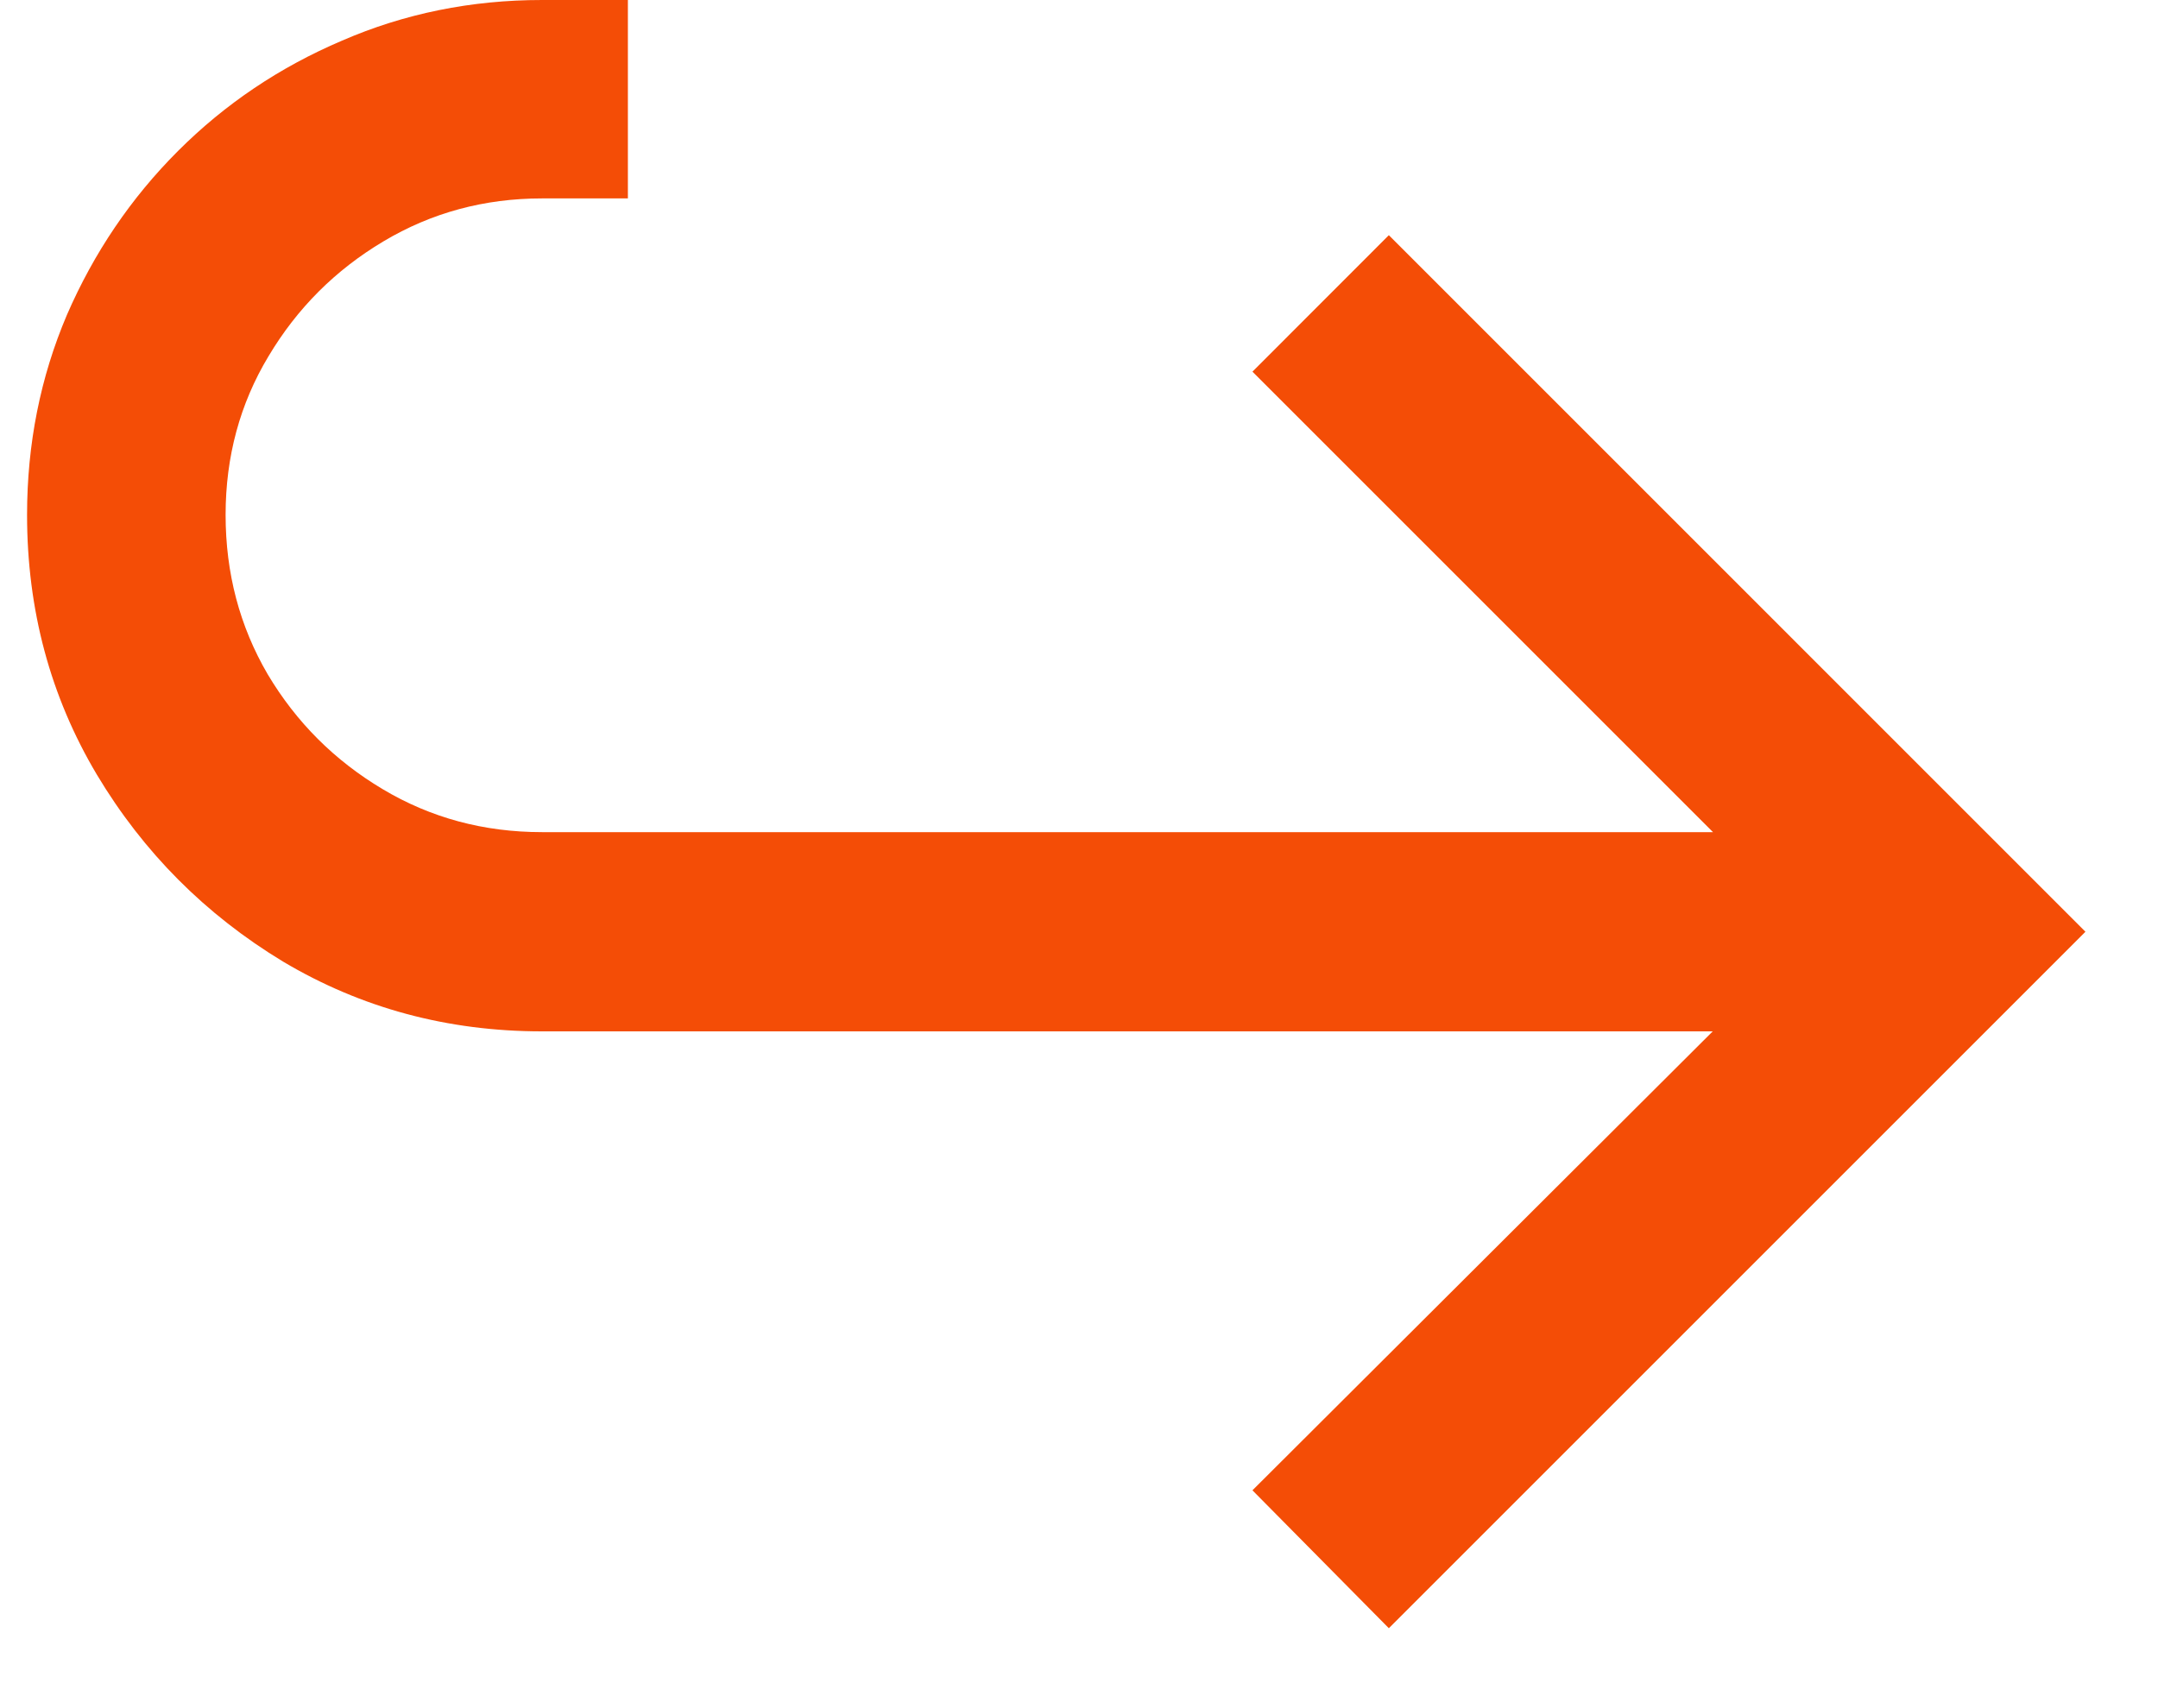
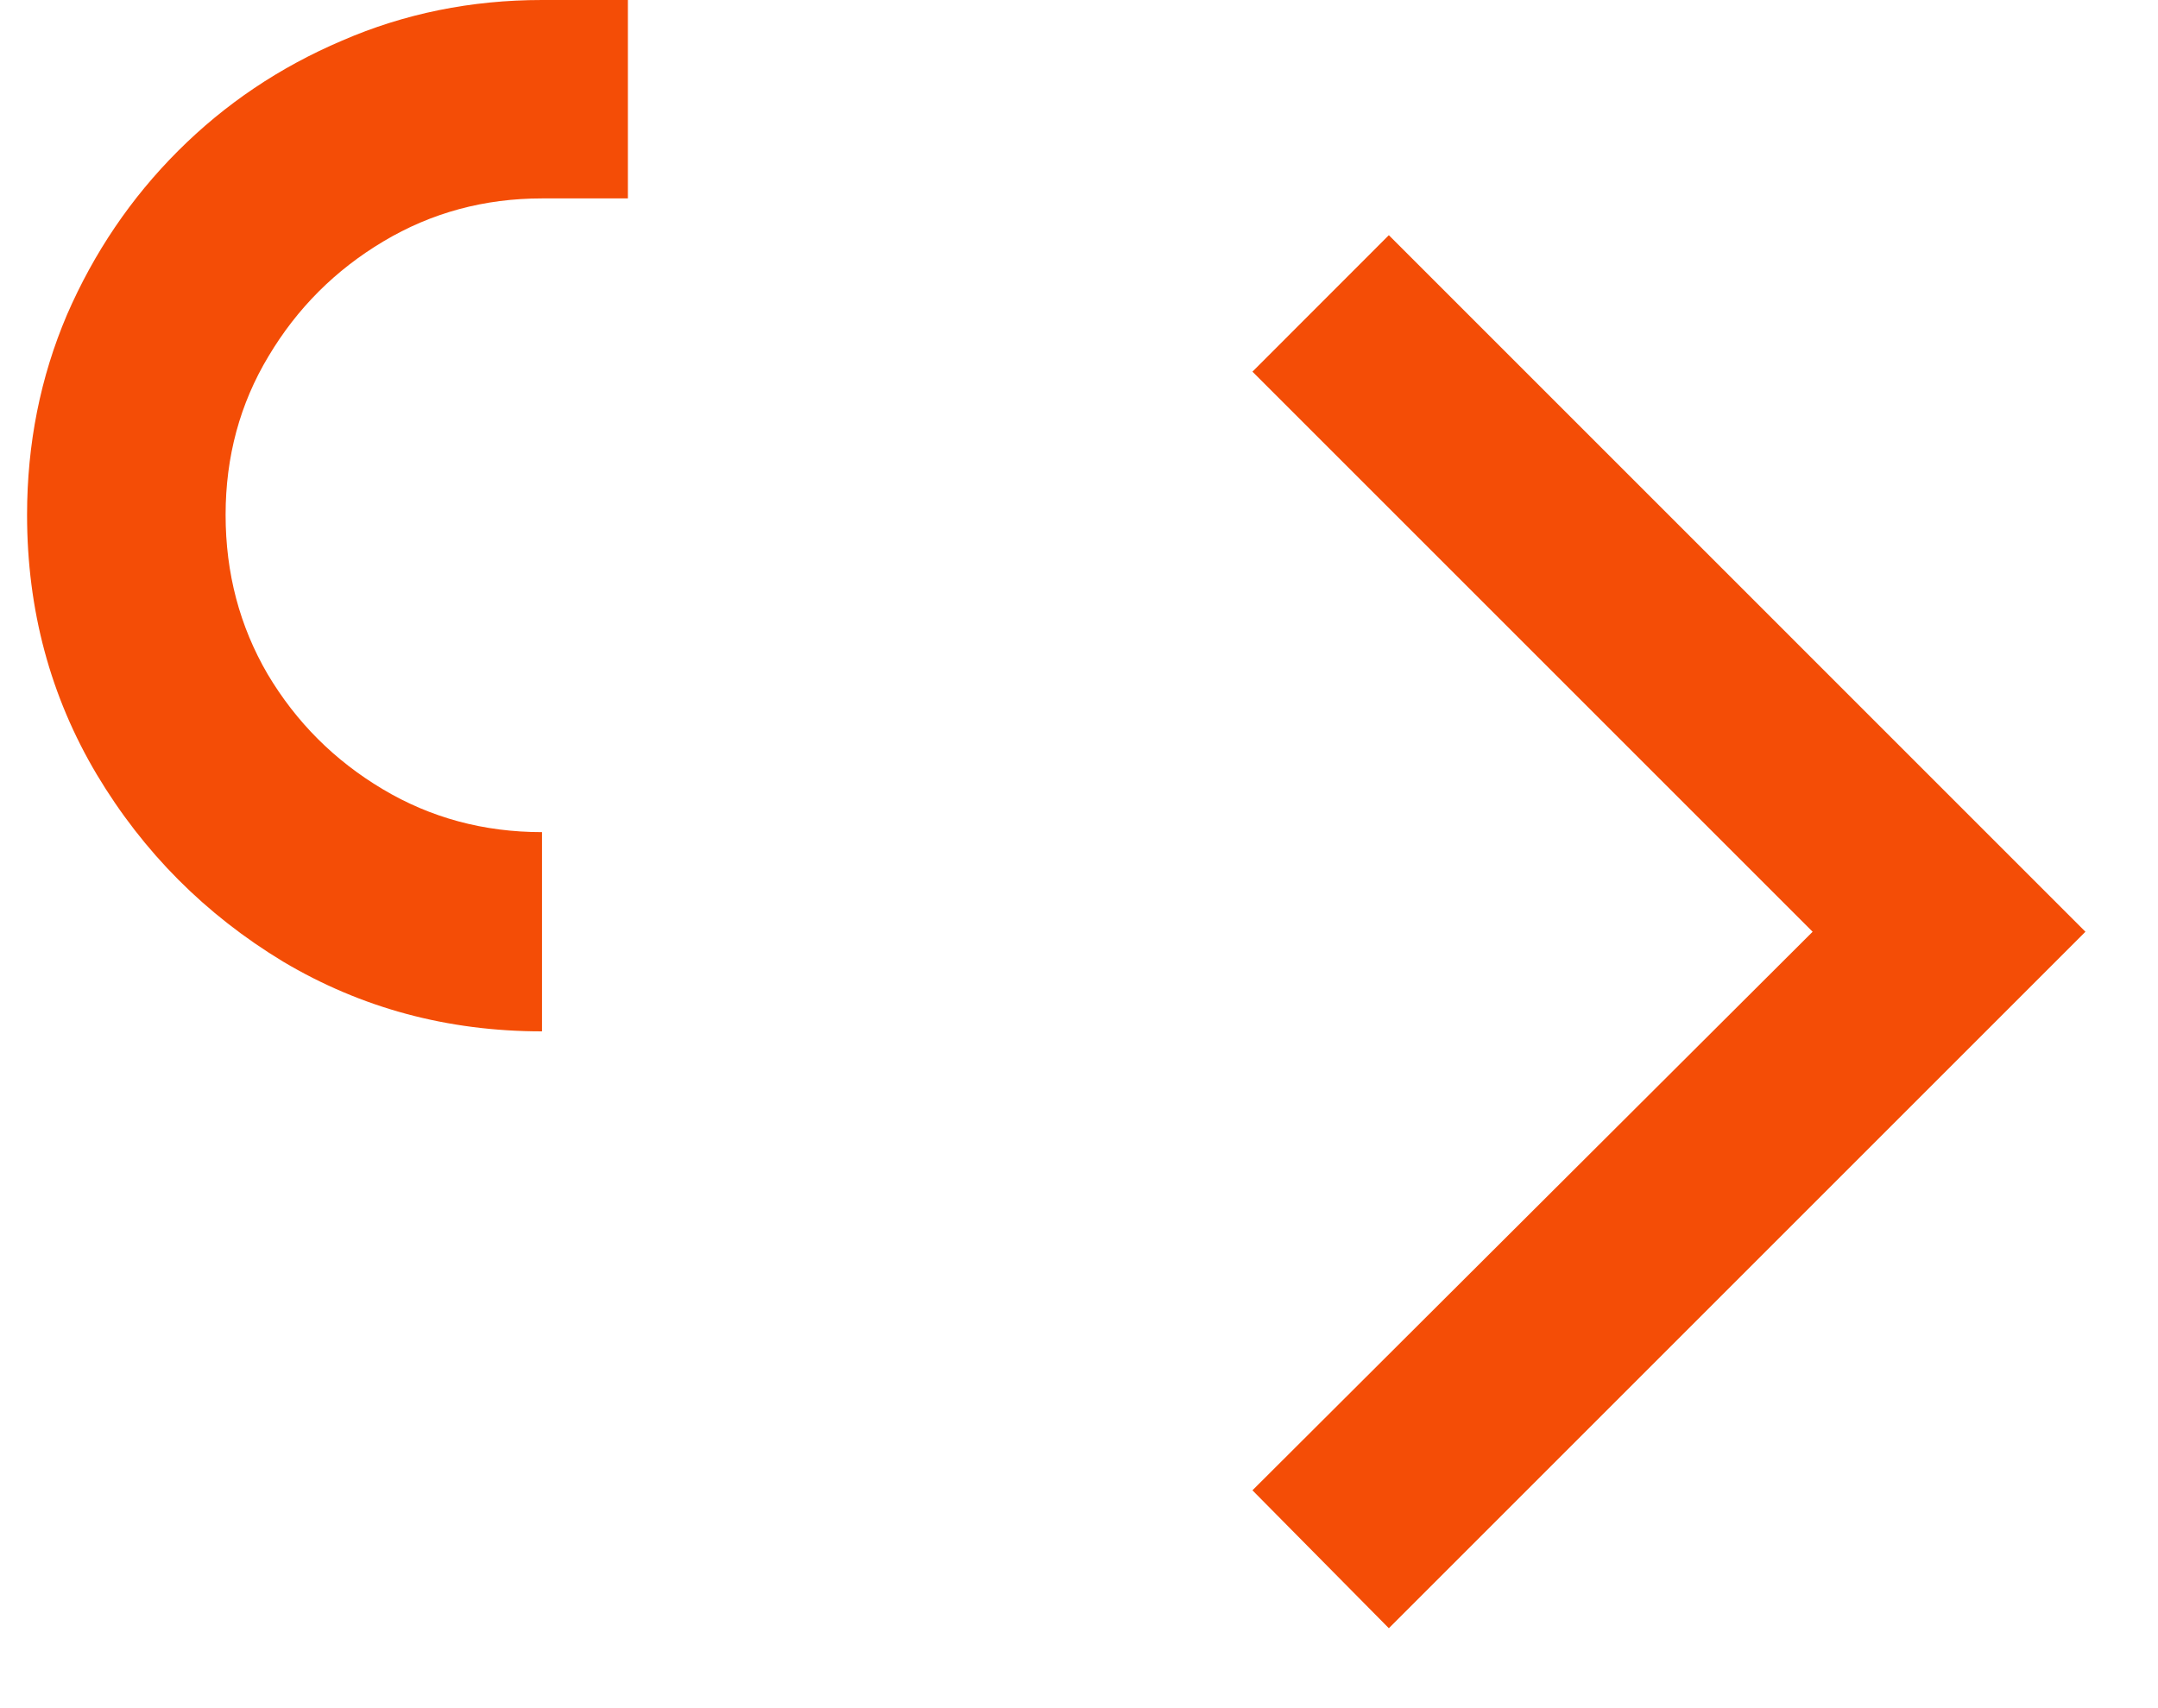
<svg xmlns="http://www.w3.org/2000/svg" width="24" height="19" viewBox="0 0 24 19" fill="none">
-   <path d="M6.028 11.472C4.977 11.472 4.017 11.213 3.148 10.696C2.284 10.173 1.594 9.48 1.077 8.616C0.56 7.747 0.301 6.784 0.301 5.727C0.301 4.938 0.449 4.196 0.744 3.503C1.045 2.81 1.457 2.202 1.98 1.679C2.503 1.156 3.111 0.747 3.804 0.452C4.497 0.151 5.239 0 6.028 0H6.983V2.207H6.028C5.386 2.207 4.798 2.366 4.264 2.685C3.73 3.003 3.304 3.429 2.986 3.963C2.668 4.491 2.509 5.08 2.509 5.727C2.509 6.375 2.665 6.966 2.977 7.5C3.295 8.034 3.722 8.46 4.256 8.778C4.79 9.097 5.381 9.256 6.028 9.256H20.926V11.472H6.028ZM15.446 18.111L13.929 16.577L20.159 10.364L13.929 4.134L15.446 2.616L23.193 10.364L15.446 18.111Z" fill="#F44D06" />
+   <path d="M6.028 11.472C4.977 11.472 4.017 11.213 3.148 10.696C2.284 10.173 1.594 9.48 1.077 8.616C0.56 7.747 0.301 6.784 0.301 5.727C0.301 4.938 0.449 4.196 0.744 3.503C1.045 2.81 1.457 2.202 1.98 1.679C2.503 1.156 3.111 0.747 3.804 0.452C4.497 0.151 5.239 0 6.028 0H6.983V2.207H6.028C5.386 2.207 4.798 2.366 4.264 2.685C3.73 3.003 3.304 3.429 2.986 3.963C2.668 4.491 2.509 5.08 2.509 5.727C2.509 6.375 2.665 6.966 2.977 7.5C3.295 8.034 3.722 8.46 4.256 8.778C4.79 9.097 5.381 9.256 6.028 9.256V11.472H6.028ZM15.446 18.111L13.929 16.577L20.159 10.364L13.929 4.134L15.446 2.616L23.193 10.364L15.446 18.111Z" fill="#F44D06" />
</svg>